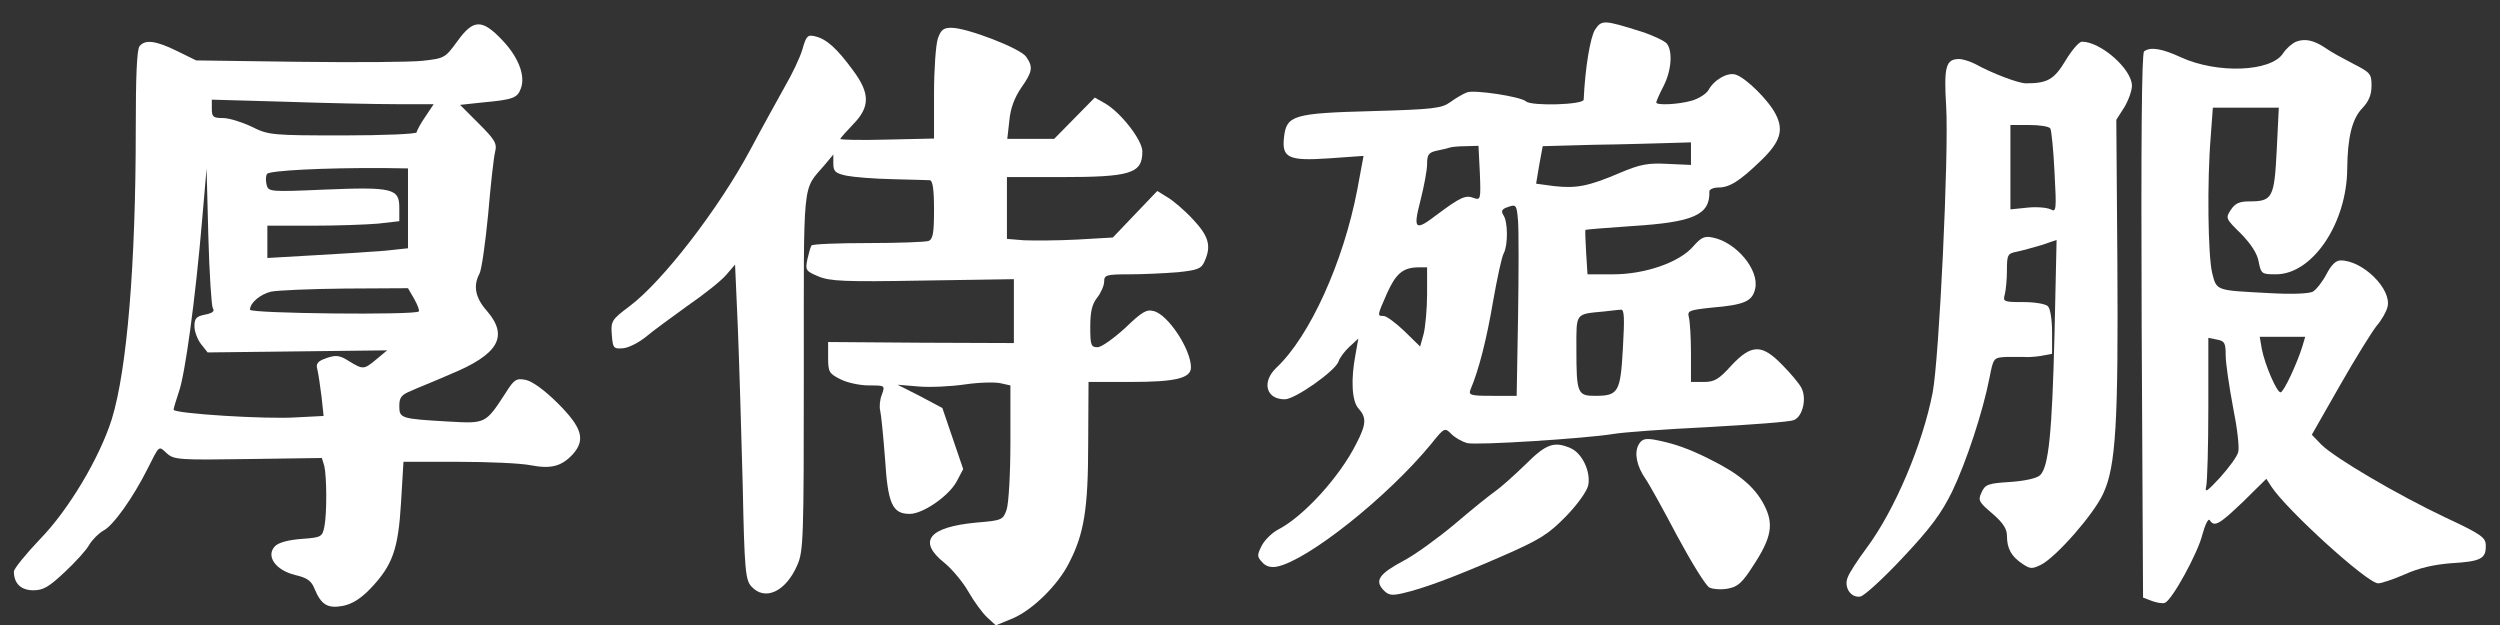
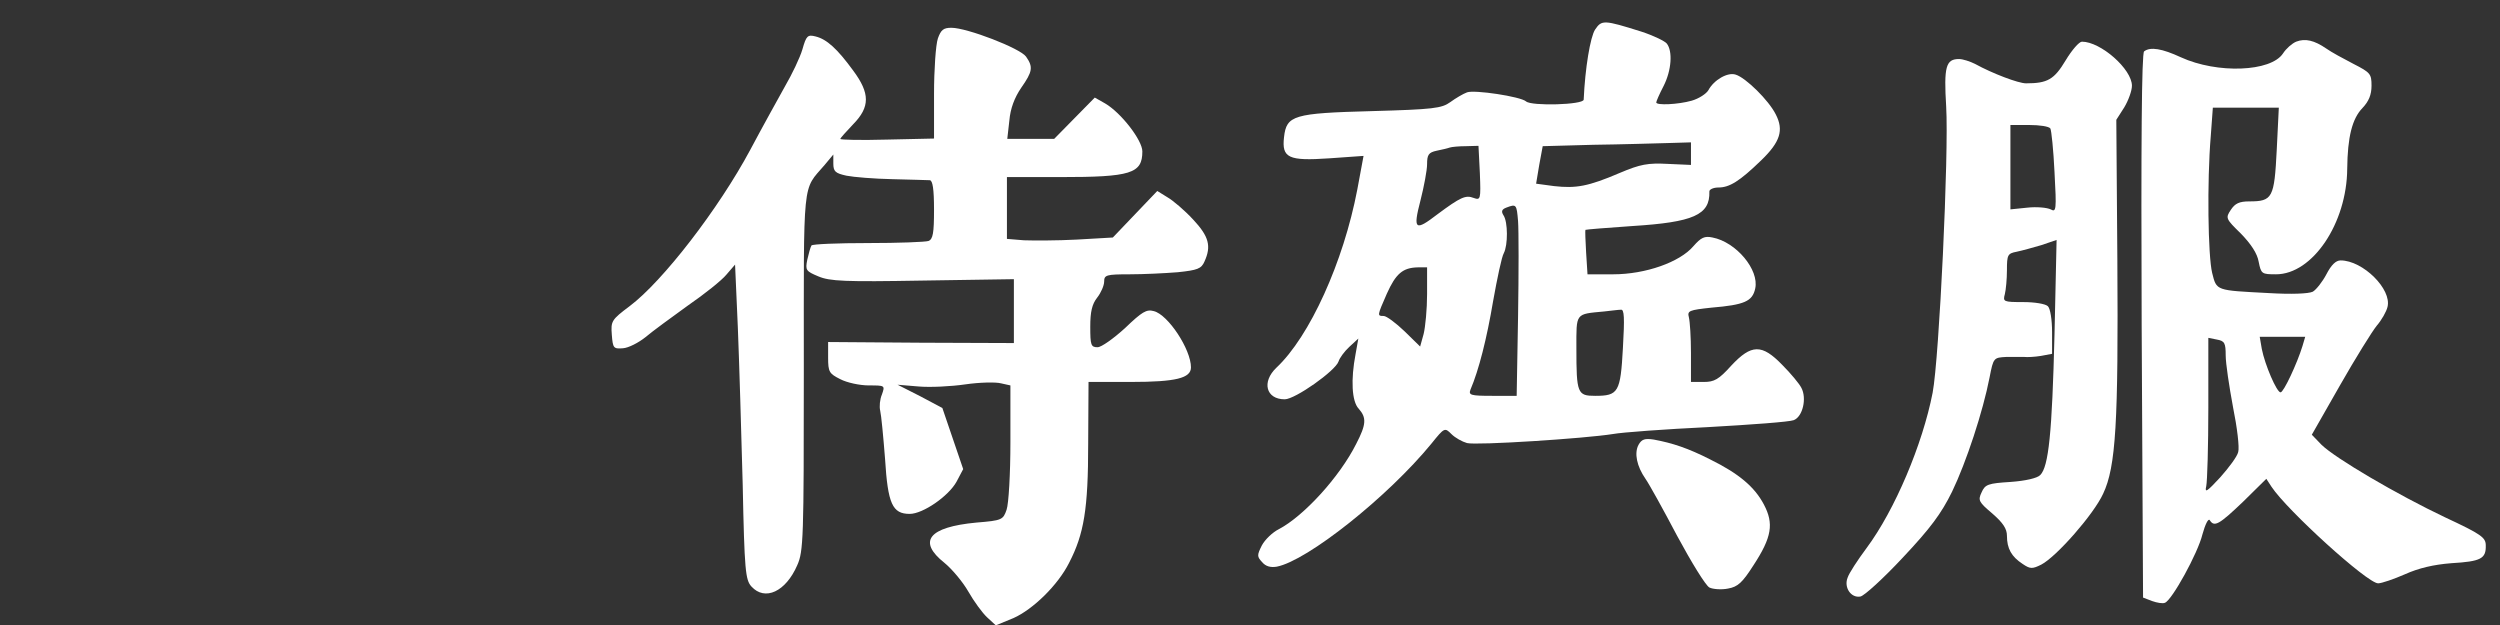
<svg xmlns="http://www.w3.org/2000/svg" version="1.0" width="720pt" height="180pt" viewBox="0 0 720 180" preserveAspectRatio="xMidYMid meet">
  <rect x="0" y="0" width="720" height="180" fill="#333333" stroke="none" />
  <g transform="translate(0,180) scale(0.1,-0.1)" fill="#ffffff" stroke="none">
    <path d="M4594 1715 c-14 -21 -29 -112 -33 -202 -1 -15 -151 -19 -166 -5 -16 14 -149 34 -170 26 -11 -4 -33 -17 -48 -28 -25 -18 -48 -21 -226 -26 -226 -6 -246 -12 -253 -75 -7 -60 13 -69 130 -61 l99 7 -18 -97 c-40 -209 -137 -423 -233 -513 -43 -41 -30 -91 24 -91 30 0 146 82 155 109 3 10 17 29 31 42 l26 24 -8 -45 c-14 -73 -11 -136 9 -157 23 -26 22 -45 -7 -101 -48 -96 -152 -209 -223 -246 -18 -9 -40 -30 -49 -47 -14 -28 -14 -32 1 -48 10 -12 24 -16 42 -13 88 17 320 201 446 355 37 46 38 46 57 27 11 -11 31 -22 45 -26 27 -7 339 13 420 26 27 5 151 14 275 20 124 7 234 15 246 20 26 10 38 63 22 93 -6 12 -31 42 -55 66 -59 61 -89 60 -147 -2 -36 -40 -49 -47 -79 -47 l-37 0 0 83 c0 45 -3 91 -6 103 -5 19 0 21 65 28 95 8 118 18 126 55 12 54 -55 134 -123 147 -23 5 -33 0 -55 -25 -39 -46 -138 -81 -231 -81 l-74 0 -4 63 c-2 34 -3 63 -2 65 1 1 61 6 135 11 176 11 224 32 222 99 -1 6 11 12 26 12 32 0 61 18 123 78 55 53 66 87 42 133 -20 40 -86 105 -115 114 -23 8 -63 -15 -79 -45 -6 -10 -27 -24 -48 -30 -39 -11 -102 -14 -102 -5 0 3 9 24 21 47 23 45 27 101 9 123 -6 7 -39 23 -73 34 -108 34 -114 34 -133 6z m276 -357 l0 -33 -67 3 c-57 3 -79 -1 -138 -26 -91 -39 -126 -45 -189 -38 l-52 7 9 54 10 54 146 4 c80 1 176 4 214 5 l67 2 0 -32z m-608 -57 c3 -76 2 -78 -18 -71 -23 9 -38 2 -104 -47 -65 -50 -71 -45 -49 40 10 39 19 87 19 104 0 27 4 34 28 39 15 3 32 7 37 9 6 2 27 4 47 4 l36 1 4 -79z m110 -138 c2 -26 2 -150 0 -275 l-4 -228 -70 0 c-63 0 -69 2 -63 18 24 56 47 147 65 254 12 67 25 129 31 139 12 23 12 90 -1 109 -7 11 -5 17 8 22 29 11 30 10 34 -39z m-262 -210 c0 -43 -5 -95 -10 -115 l-10 -36 -45 44 c-25 24 -52 44 -60 44 -19 0 -19 0 9 64 26 58 46 75 89 76 l27 0 0 -77z m564 -155 c-7 -128 -13 -138 -80 -138 -51 0 -54 7 -54 137 0 103 -4 98 80 106 19 2 41 5 48 5 10 2 11 -23 6 -110z" />
-     <path d="M1317 1681 c-35 -48 -37 -49 -99 -56 -35 -4 -196 -5 -358 -3 l-295 4 -55 27 c-61 30 -92 34 -108 14 -8 -9 -11 -90 -11 -238 0 -390 -25 -693 -69 -836 -35 -111 -124 -261 -207 -346 -41 -43 -75 -85 -75 -93 0 -34 20 -54 56 -54 29 0 45 10 90 52 31 29 63 64 71 79 9 15 27 33 41 41 28 14 86 96 127 178 35 69 31 67 56 44 20 -18 36 -19 234 -16 l212 3 7 -23 c7 -30 8 -137 0 -176 -6 -28 -9 -30 -65 -34 -38 -3 -66 -10 -77 -21 -27 -28 1 -69 58 -83 35 -8 47 -17 56 -40 19 -46 38 -57 81 -49 26 5 51 20 79 49 65 68 81 114 89 249 l7 117 158 0 c86 0 180 -4 209 -10 58 -11 88 -3 120 31 38 42 28 77 -42 147 -38 38 -74 64 -93 68 -27 5 -33 2 -58 -38 -58 -89 -57 -88 -165 -82 -137 8 -141 9 -141 45 0 24 6 32 33 43 17 8 68 28 111 47 142 58 172 110 108 184 -33 37 -40 72 -21 107 6 11 17 89 25 172 7 83 16 164 20 179 6 24 -1 35 -47 81 l-54 54 65 7 c88 8 100 13 110 40 14 37 -7 91 -54 140 -58 61 -83 60 -129 -4z m-176 -181 l108 0 -24 -36 c-14 -20 -25 -41 -25 -45 0 -5 -96 -9 -212 -9 -206 0 -215 1 -263 25 -27 13 -65 25 -82 25 -29 0 -33 3 -33 27 l0 26 212 -6 c116 -4 260 -7 319 -7z m34 -300 l0 -115 -65 -7 c-36 -3 -127 -9 -202 -13 l-138 -8 0 47 0 46 129 0 c70 0 156 3 190 6 l61 7 0 39 c0 55 -19 60 -215 52 -157 -7 -162 -6 -167 13 -3 12 -3 26 1 32 6 10 165 18 336 17 l70 -1 0 -115z m-562 -288 c6 -8 -1 -14 -22 -18 -26 -5 -31 -11 -31 -34 0 -15 9 -38 19 -51 l19 -24 259 3 258 3 -30 -25 c-37 -31 -39 -31 -80 -6 -27 17 -37 18 -64 9 -26 -9 -32 -16 -27 -33 3 -12 8 -47 12 -78 l6 -56 -78 -4 c-88 -6 -354 11 -354 22 0 4 7 27 15 51 18 49 48 270 67 494 l13 150 5 -195 c3 -107 9 -201 13 -208z m580 27 c10 -18 16 -34 13 -36 -11 -11 -486 -6 -486 5 0 20 29 44 60 52 19 4 116 8 215 9 l180 1 18 -31z" />
    <path d="M2701 1689 c-6 -18 -11 -90 -11 -160 l0 -128 -135 -3 c-74 -2 -135 -1 -135 2 0 2 17 21 37 42 49 50 49 89 0 155 -46 63 -76 90 -108 98 -23 6 -27 2 -38 -37 -7 -24 -30 -72 -51 -108 -20 -36 -65 -117 -99 -181 -91 -170 -252 -379 -348 -451 -52 -39 -54 -43 -51 -82 3 -39 5 -41 32 -39 16 1 45 16 65 32 20 17 75 57 122 91 48 33 98 73 111 89 l25 29 8 -182 c4 -99 10 -303 14 -452 5 -248 8 -274 25 -293 39 -43 99 -15 132 61 18 40 19 77 19 558 0 566 -5 519 60 595 l25 30 0 -26 c0 -23 6 -28 38 -35 20 -4 80 -9 132 -10 52 -1 101 -3 108 -3 8 -1 12 -25 12 -85 0 -67 -3 -85 -16 -90 -9 -3 -87 -6 -174 -6 -87 0 -161 -3 -163 -7 -3 -5 -8 -23 -12 -41 -6 -30 -4 -33 32 -48 33 -14 76 -16 301 -12 l262 4 0 -92 0 -92 -267 1 -268 2 0 -45 c0 -41 3 -46 35 -62 19 -10 56 -18 82 -18 47 0 47 0 38 -26 -6 -14 -8 -35 -5 -47 3 -12 9 -75 14 -139 8 -129 21 -158 71 -158 38 0 112 51 135 93 l19 36 -30 88 -30 88 -64 34 -65 33 60 -5 c33 -3 94 0 135 6 41 6 88 7 103 3 l27 -6 0 -164 c0 -90 -5 -177 -11 -194 -10 -29 -13 -31 -87 -37 -138 -13 -170 -54 -92 -116 22 -18 53 -55 69 -83 16 -28 40 -61 54 -74 l25 -23 51 21 c56 25 128 95 160 159 43 83 55 155 55 343 l1 178 122 0 c130 0 173 11 173 42 0 52 -66 152 -107 162 -21 6 -34 -2 -83 -49 -33 -30 -68 -55 -79 -55 -19 0 -21 6 -21 59 0 43 5 65 20 84 11 14 20 35 20 46 0 19 6 21 73 21 39 0 102 3 139 6 57 6 68 10 77 31 20 44 13 72 -33 121 -24 26 -58 55 -74 64 l-29 18 -64 -67 -64 -67 -104 -6 c-56 -3 -125 -3 -152 -2 l-49 4 0 89 0 89 153 0 c204 0 237 10 237 74 0 32 -61 111 -107 138 l-30 17 -58 -59 -59 -60 -68 0 -67 0 6 53 c3 35 15 66 34 94 33 47 35 60 14 90 -17 24 -170 83 -215 83 -23 0 -30 -6 -39 -31z" />
    <path d="M6613 1680 c-12 -5 -29 -20 -38 -34 -35 -53 -189 -59 -294 -11 -54 25 -88 31 -106 17 -7 -5 -9 -263 -7 -790 l4 -783 26 -10 c14 -5 31 -8 37 -5 20 7 95 143 108 197 8 29 17 47 21 41 13 -21 27 -13 96 53 l67 66 15 -23 c45 -68 276 -278 307 -278 10 0 45 12 77 26 40 18 83 28 134 32 85 5 100 13 99 51 0 23 -12 32 -117 81 -139 66 -316 170 -356 209 l-28 29 81 142 c45 79 93 156 106 172 14 16 28 41 31 54 13 51 -71 134 -135 134 -14 0 -27 -13 -41 -40 -11 -21 -29 -44 -39 -50 -12 -6 -62 -8 -128 -4 -152 8 -149 6 -162 58 -12 49 -15 263 -4 394 l6 82 95 0 95 0 -6 -122 c-7 -138 -12 -148 -79 -148 -29 0 -41 -6 -53 -24 -16 -24 -15 -26 29 -69 29 -30 47 -57 51 -81 7 -35 9 -36 50 -36 105 0 204 147 205 304 1 91 14 144 44 175 18 19 26 38 26 64 0 34 -3 38 -52 63 -29 15 -64 34 -78 44 -35 24 -61 30 -87 20z m-203 -904 c0 -22 10 -89 21 -148 12 -59 19 -117 15 -130 -3 -13 -27 -45 -52 -73 -38 -41 -45 -46 -40 -25 3 14 6 116 6 226 l0 201 25 -5 c22 -4 25 -10 25 -46z m221 27 c-15 -49 -54 -133 -63 -133 -11 0 -45 79 -54 125 l-6 35 65 0 66 0 -8 -27z" />
    <path d="M5949 1626 c-33 -55 -52 -66 -114 -66 -22 0 -96 28 -147 56 -14 7 -35 14 -46 14 -38 0 -44 -22 -37 -137 8 -134 -20 -724 -39 -824 -29 -149 -109 -338 -190 -447 -26 -35 -51 -73 -55 -86 -11 -28 10 -59 37 -54 11 2 66 52 122 112 80 85 111 127 142 190 41 85 89 231 108 329 11 57 12 57 48 59 20 0 44 0 52 0 8 -1 30 0 48 3 l32 6 0 62 c0 36 -5 68 -12 75 -7 7 -38 12 -71 12 -57 0 -59 1 -53 23 3 12 6 43 6 69 0 44 2 48 28 53 15 3 47 12 71 19 l44 15 -6 -272 c-7 -285 -17 -381 -41 -405 -8 -9 -43 -17 -86 -20 -64 -4 -73 -7 -83 -30 -11 -23 -8 -28 31 -61 31 -27 42 -44 42 -64 0 -37 13 -60 45 -81 22 -15 28 -15 54 -2 44 23 151 145 178 204 37 78 44 206 41 672 l-3 405 23 36 c12 20 22 48 22 62 0 48 -90 127 -144 127 -8 0 -29 -24 -47 -54z m-44 -196 c3 -5 9 -62 12 -126 6 -109 5 -116 -11 -107 -10 5 -40 8 -67 5 l-49 -5 0 122 0 121 54 0 c30 0 57 -4 61 -10z" />
    <path d="M4719 519 c-13 -24 -5 -62 20 -98 10 -14 51 -88 91 -164 41 -76 82 -143 93 -149 10 -5 35 -7 54 -3 28 5 41 17 73 67 53 81 59 120 30 175 -27 51 -72 89 -155 130 -63 32 -108 47 -162 57 -26 4 -35 1 -44 -15z" />
-     <path d="M4393 462 c-32 -31 -71 -66 -87 -77 -16 -11 -68 -53 -116 -94 -49 -41 -114 -88 -146 -105 -71 -38 -85 -57 -61 -84 15 -16 24 -18 55 -11 61 14 145 45 283 105 115 50 138 65 189 117 34 35 60 72 64 89 8 39 -17 92 -50 107 -48 21 -71 13 -131 -47z" />
  </g>
</svg>